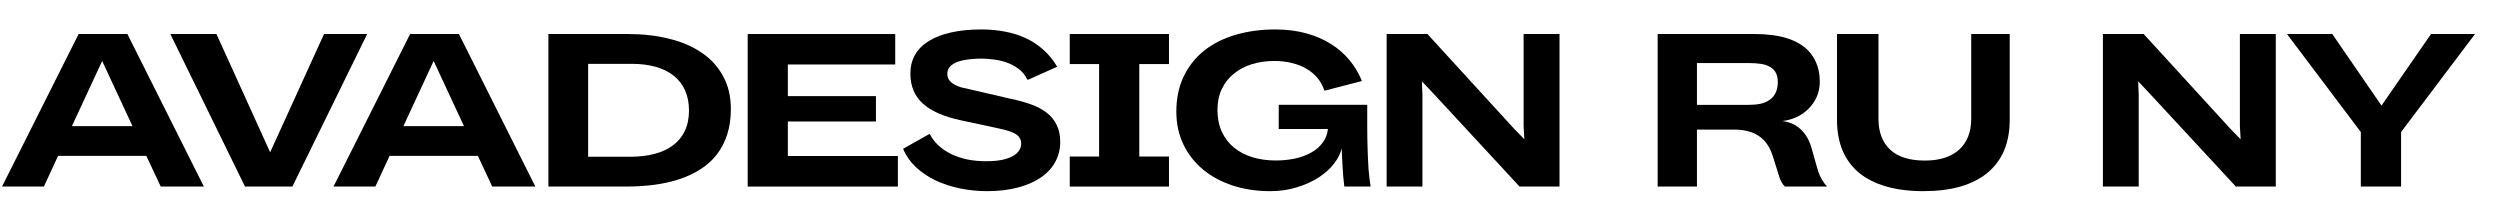
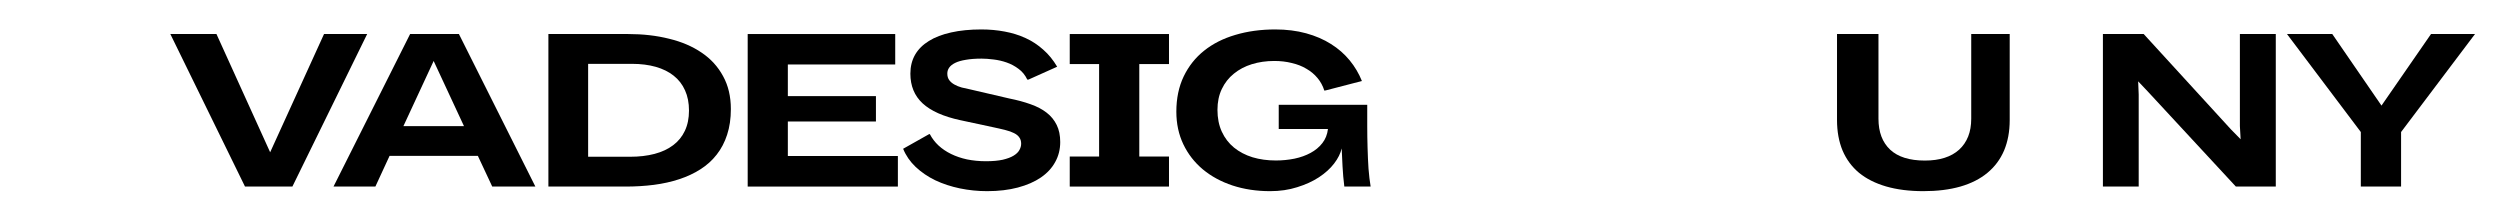
<svg xmlns="http://www.w3.org/2000/svg" width="67" height="6" viewBox="0 0 67 6" fill="none">
  <path d="M63.27 5V3.538L61.291 0.912H62.505L63.824 2.83L65.151 0.912H66.33L64.349 3.538V5H63.27Z" fill="black" />
  <path d="M59.921 5L57.557 2.448L57.303 2.18L57.317 2.534V5H56.358V0.912H57.451L59.789 3.467L60.049 3.732L60.029 3.378V0.912H60.991V5H59.921Z" fill="black" />
  <path d="M52.829 0.912H53.86V3.219C53.86 3.525 53.809 3.797 53.709 4.035C53.608 4.271 53.459 4.47 53.263 4.632C53.069 4.793 52.828 4.916 52.538 5C52.251 5.082 51.92 5.123 51.545 5.123C51.17 5.123 50.838 5.081 50.548 4.997C50.261 4.913 50.019 4.792 49.823 4.632C49.629 4.47 49.482 4.271 49.381 4.035C49.282 3.797 49.232 3.524 49.232 3.216V0.912H50.343V3.182C50.343 3.539 50.448 3.816 50.657 4.012C50.866 4.206 51.175 4.303 51.585 4.303C51.785 4.303 51.962 4.279 52.116 4.229C52.27 4.18 52.399 4.107 52.504 4.012C52.611 3.915 52.691 3.797 52.747 3.658C52.802 3.519 52.829 3.36 52.829 3.182V0.912Z" fill="black" />
-   <path d="M47.836 5C47.817 4.979 47.8 4.96 47.785 4.943C47.772 4.926 47.758 4.905 47.745 4.88C47.731 4.855 47.717 4.825 47.702 4.789C47.689 4.751 47.672 4.701 47.654 4.64L47.514 4.195C47.438 3.948 47.315 3.766 47.145 3.65C46.978 3.532 46.751 3.473 46.466 3.473H45.478V5H44.425V0.912H47.057C47.205 0.912 47.351 0.922 47.494 0.941C47.636 0.958 47.77 0.986 47.896 1.026C48.024 1.066 48.141 1.119 48.247 1.186C48.354 1.251 48.445 1.331 48.521 1.426C48.599 1.521 48.66 1.632 48.704 1.76C48.748 1.885 48.77 2.029 48.77 2.191C48.77 2.339 48.742 2.475 48.687 2.599C48.632 2.721 48.557 2.828 48.464 2.919C48.373 3.01 48.266 3.084 48.145 3.139C48.025 3.194 47.898 3.229 47.765 3.244C47.835 3.25 47.908 3.267 47.985 3.296C48.063 3.324 48.137 3.366 48.207 3.421C48.278 3.477 48.342 3.548 48.401 3.635C48.46 3.723 48.508 3.828 48.544 3.949L48.693 4.475C48.715 4.557 48.739 4.627 48.764 4.686C48.789 4.743 48.813 4.792 48.838 4.832C48.863 4.872 48.886 4.905 48.907 4.931C48.93 4.958 48.95 4.981 48.967 5H47.836ZM46.868 2.81C46.979 2.81 47.082 2.801 47.177 2.782C47.272 2.761 47.354 2.727 47.422 2.679C47.493 2.632 47.547 2.569 47.585 2.491C47.625 2.411 47.645 2.313 47.645 2.197C47.645 2.088 47.624 2.001 47.582 1.934C47.542 1.867 47.488 1.817 47.419 1.783C47.353 1.747 47.275 1.723 47.185 1.711C47.096 1.698 47.003 1.691 46.906 1.691H45.478V2.81H46.868Z" fill="black" />
-   <path d="M40.724 5L38.361 2.448L38.106 2.18L38.121 2.534V5H37.162V0.912H38.255L40.593 3.467L40.853 3.732L40.833 3.378V0.912H41.795V5H40.724Z" fill="black" />
  <path d="M35.532 2.422C35.516 2.426 35.503 2.428 35.492 2.428C35.452 2.3 35.391 2.188 35.309 2.091C35.227 1.992 35.128 1.909 35.012 1.843C34.898 1.774 34.767 1.723 34.621 1.689C34.476 1.652 34.319 1.634 34.15 1.634C33.935 1.634 33.735 1.663 33.55 1.72C33.366 1.777 33.205 1.862 33.068 1.974C32.931 2.084 32.823 2.221 32.745 2.385C32.667 2.547 32.628 2.733 32.628 2.945C32.628 3.165 32.667 3.36 32.745 3.53C32.823 3.699 32.932 3.841 33.071 3.955C33.212 4.069 33.377 4.156 33.568 4.215C33.758 4.272 33.966 4.301 34.193 4.301C34.366 4.301 34.532 4.284 34.692 4.252C34.854 4.218 34.998 4.166 35.123 4.098C35.251 4.029 35.355 3.943 35.437 3.838C35.521 3.732 35.572 3.605 35.589 3.458H34.27V2.808H36.642C36.642 2.992 36.642 3.183 36.642 3.381C36.642 3.579 36.645 3.774 36.651 3.967C36.656 4.159 36.665 4.343 36.676 4.52C36.69 4.697 36.709 4.857 36.733 5H36.028C36.005 4.817 35.989 4.637 35.98 4.46C35.97 4.282 35.963 4.121 35.957 3.978C35.926 4.111 35.859 4.246 35.754 4.383C35.65 4.519 35.514 4.641 35.346 4.752C35.18 4.86 34.986 4.949 34.764 5.017C34.543 5.088 34.301 5.123 34.038 5.123C33.675 5.123 33.339 5.072 33.031 4.971C32.724 4.869 32.46 4.725 32.237 4.54C32.014 4.354 31.84 4.13 31.715 3.87C31.589 3.607 31.526 3.315 31.526 2.993C31.526 2.637 31.592 2.322 31.723 2.048C31.855 1.774 32.037 1.544 32.272 1.357C32.505 1.171 32.784 1.03 33.108 0.935C33.433 0.838 33.789 0.789 34.176 0.789C34.478 0.789 34.754 0.824 35.003 0.892C35.255 0.961 35.477 1.057 35.671 1.18C35.866 1.302 36.032 1.448 36.171 1.617C36.31 1.787 36.419 1.971 36.499 2.171L35.532 2.422Z" fill="black" />
  <path d="M30.533 1.717V4.195H31.329V5H28.669V4.195H29.456V1.717H28.669V0.912H31.329V1.717H30.533Z" fill="black" />
  <path d="M24.92 3.595C24.979 3.708 25.056 3.809 25.151 3.898C25.248 3.988 25.361 4.064 25.488 4.126C25.616 4.189 25.759 4.238 25.916 4.272C26.074 4.304 26.244 4.321 26.425 4.321C26.604 4.321 26.753 4.307 26.873 4.281C26.995 4.252 27.092 4.216 27.164 4.172C27.236 4.128 27.288 4.079 27.318 4.024C27.351 3.967 27.367 3.909 27.367 3.852C27.367 3.784 27.351 3.728 27.318 3.684C27.288 3.638 27.24 3.599 27.175 3.567C27.113 3.535 27.034 3.507 26.938 3.484C26.843 3.459 26.732 3.434 26.604 3.407L25.737 3.221C25.282 3.123 24.945 2.972 24.726 2.77C24.507 2.567 24.398 2.301 24.398 1.974C24.398 1.784 24.44 1.615 24.523 1.469C24.609 1.32 24.733 1.197 24.895 1.098C25.056 0.997 25.255 0.921 25.491 0.869C25.727 0.816 25.996 0.789 26.299 0.789C26.518 0.789 26.727 0.808 26.927 0.846C27.127 0.883 27.313 0.941 27.487 1.021C27.66 1.1 27.818 1.204 27.96 1.332C28.103 1.457 28.227 1.61 28.332 1.788L27.561 2.134C27.557 2.132 27.552 2.132 27.547 2.134C27.541 2.134 27.536 2.134 27.532 2.134C27.475 2.014 27.397 1.918 27.298 1.846C27.199 1.771 27.092 1.714 26.976 1.674C26.861 1.634 26.745 1.608 26.627 1.594C26.509 1.579 26.402 1.571 26.305 1.571C26.139 1.571 25.998 1.582 25.882 1.603C25.766 1.622 25.671 1.649 25.597 1.686C25.524 1.722 25.471 1.765 25.437 1.814C25.404 1.862 25.388 1.914 25.388 1.971C25.388 2.042 25.405 2.101 25.44 2.148C25.474 2.194 25.52 2.233 25.577 2.265C25.634 2.298 25.7 2.324 25.774 2.345C25.848 2.364 25.924 2.381 26.002 2.396L27.047 2.639C27.258 2.681 27.448 2.732 27.618 2.793C27.787 2.852 27.931 2.927 28.049 3.019C28.167 3.11 28.257 3.221 28.32 3.35C28.383 3.477 28.414 3.63 28.414 3.807C28.414 4.001 28.37 4.179 28.28 4.341C28.193 4.502 28.064 4.641 27.895 4.757C27.727 4.872 27.522 4.961 27.278 5.026C27.037 5.09 26.762 5.123 26.456 5.123C26.207 5.123 25.963 5.098 25.725 5.049C25.487 4.999 25.267 4.927 25.066 4.832C24.866 4.735 24.691 4.616 24.541 4.475C24.39 4.332 24.278 4.169 24.204 3.987L24.9 3.595H24.92Z" fill="black" />
  <path d="M20.038 5V0.912H23.992V1.728H21.114V2.576H23.475V3.256H21.114V4.181H24.063V5H20.038Z" fill="black" />
  <path d="M14.697 5V0.912H16.835C17.231 0.912 17.596 0.954 17.931 1.038C18.268 1.119 18.559 1.244 18.805 1.412C19.05 1.577 19.241 1.787 19.378 2.04C19.517 2.291 19.587 2.585 19.587 2.922C19.587 3.177 19.554 3.406 19.487 3.61C19.422 3.811 19.329 3.989 19.207 4.144C19.087 4.298 18.942 4.429 18.77 4.538C18.601 4.646 18.412 4.734 18.202 4.803C17.993 4.872 17.767 4.922 17.523 4.954C17.281 4.985 17.027 5 16.761 5H14.697ZM16.886 4.201C17.13 4.201 17.349 4.175 17.543 4.124C17.739 4.072 17.904 3.995 18.04 3.892C18.177 3.79 18.281 3.661 18.354 3.507C18.428 3.351 18.465 3.17 18.465 2.965C18.465 2.759 18.43 2.578 18.359 2.422C18.289 2.264 18.187 2.133 18.054 2.028C17.923 1.924 17.763 1.845 17.574 1.791C17.386 1.738 17.174 1.711 16.938 1.711H15.762V4.201H16.886Z" fill="black" />
  <path d="M12.807 4.178H10.44L10.06 5H8.938L10.991 0.912H12.299L14.348 5H13.192L12.807 4.178ZM10.811 3.381H12.435L11.622 1.634L10.811 3.381Z" fill="black" />
  <path d="M6.566 5L4.565 0.912H5.801L7.24 4.081L8.684 0.912H9.84L7.836 5H6.566Z" fill="black" />
-   <path d="M3.922 4.178H1.556L1.176 5H0.054L2.107 0.912H3.414L5.464 5H4.308L3.922 4.178ZM1.927 3.381H3.551L2.738 1.634L1.927 3.381Z" fill="black" />
</svg>